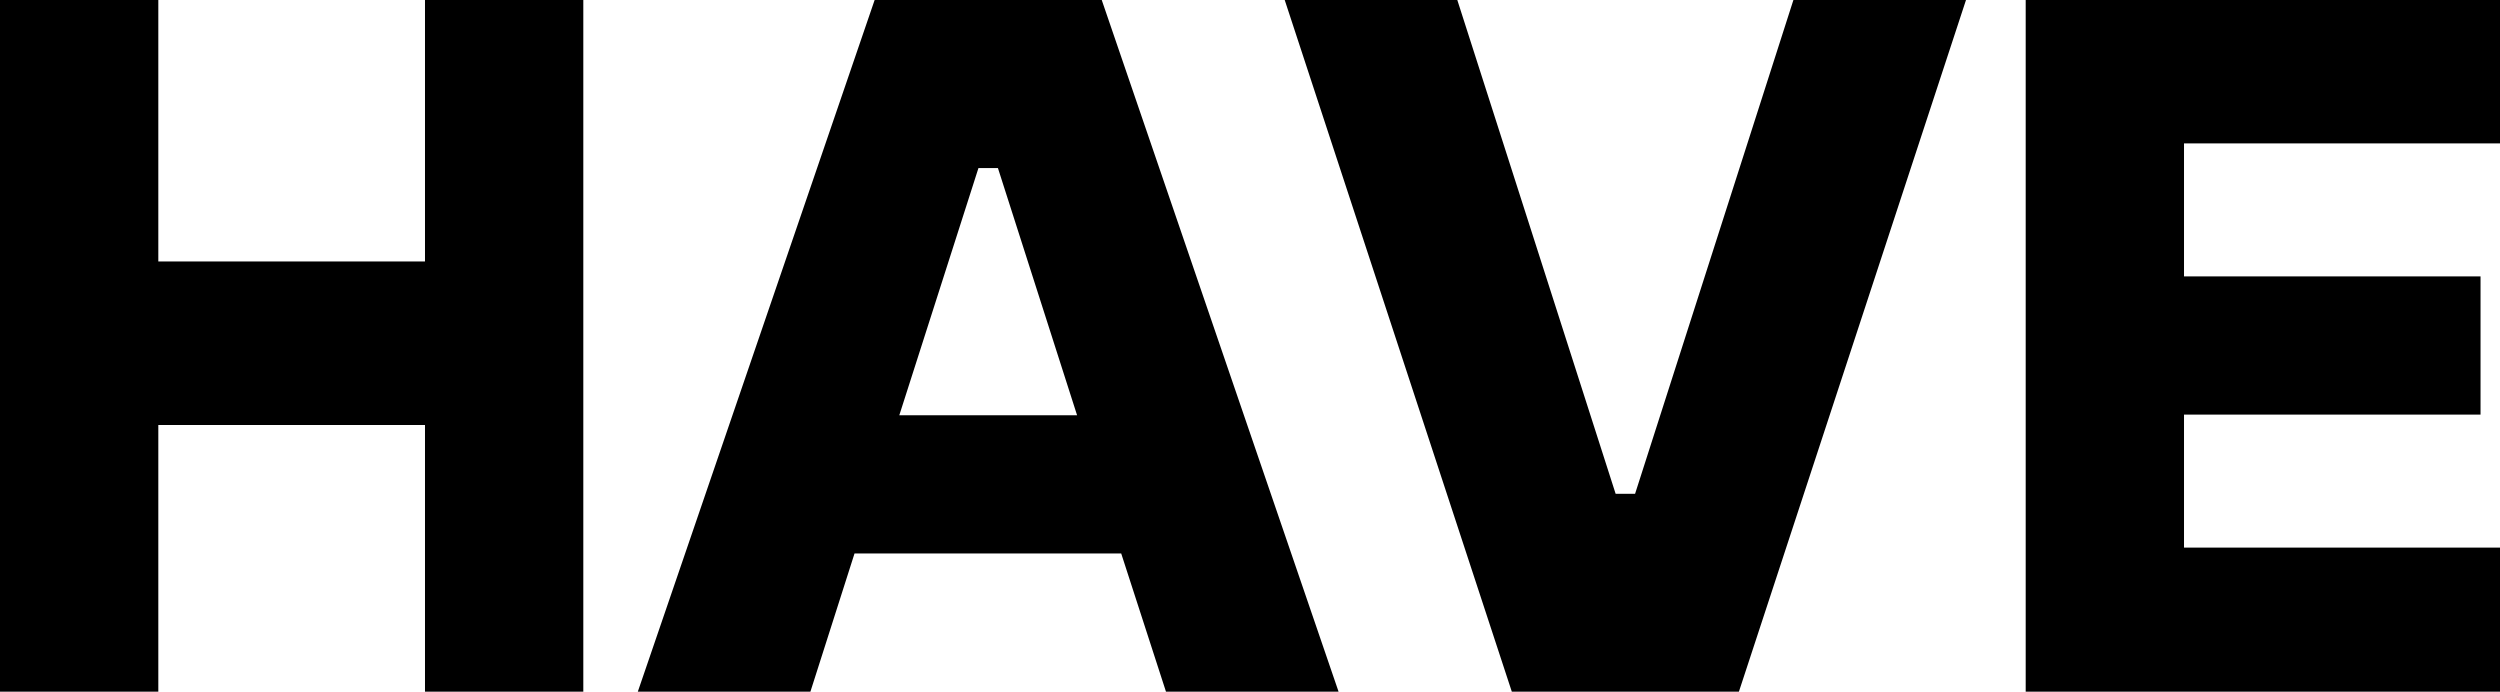
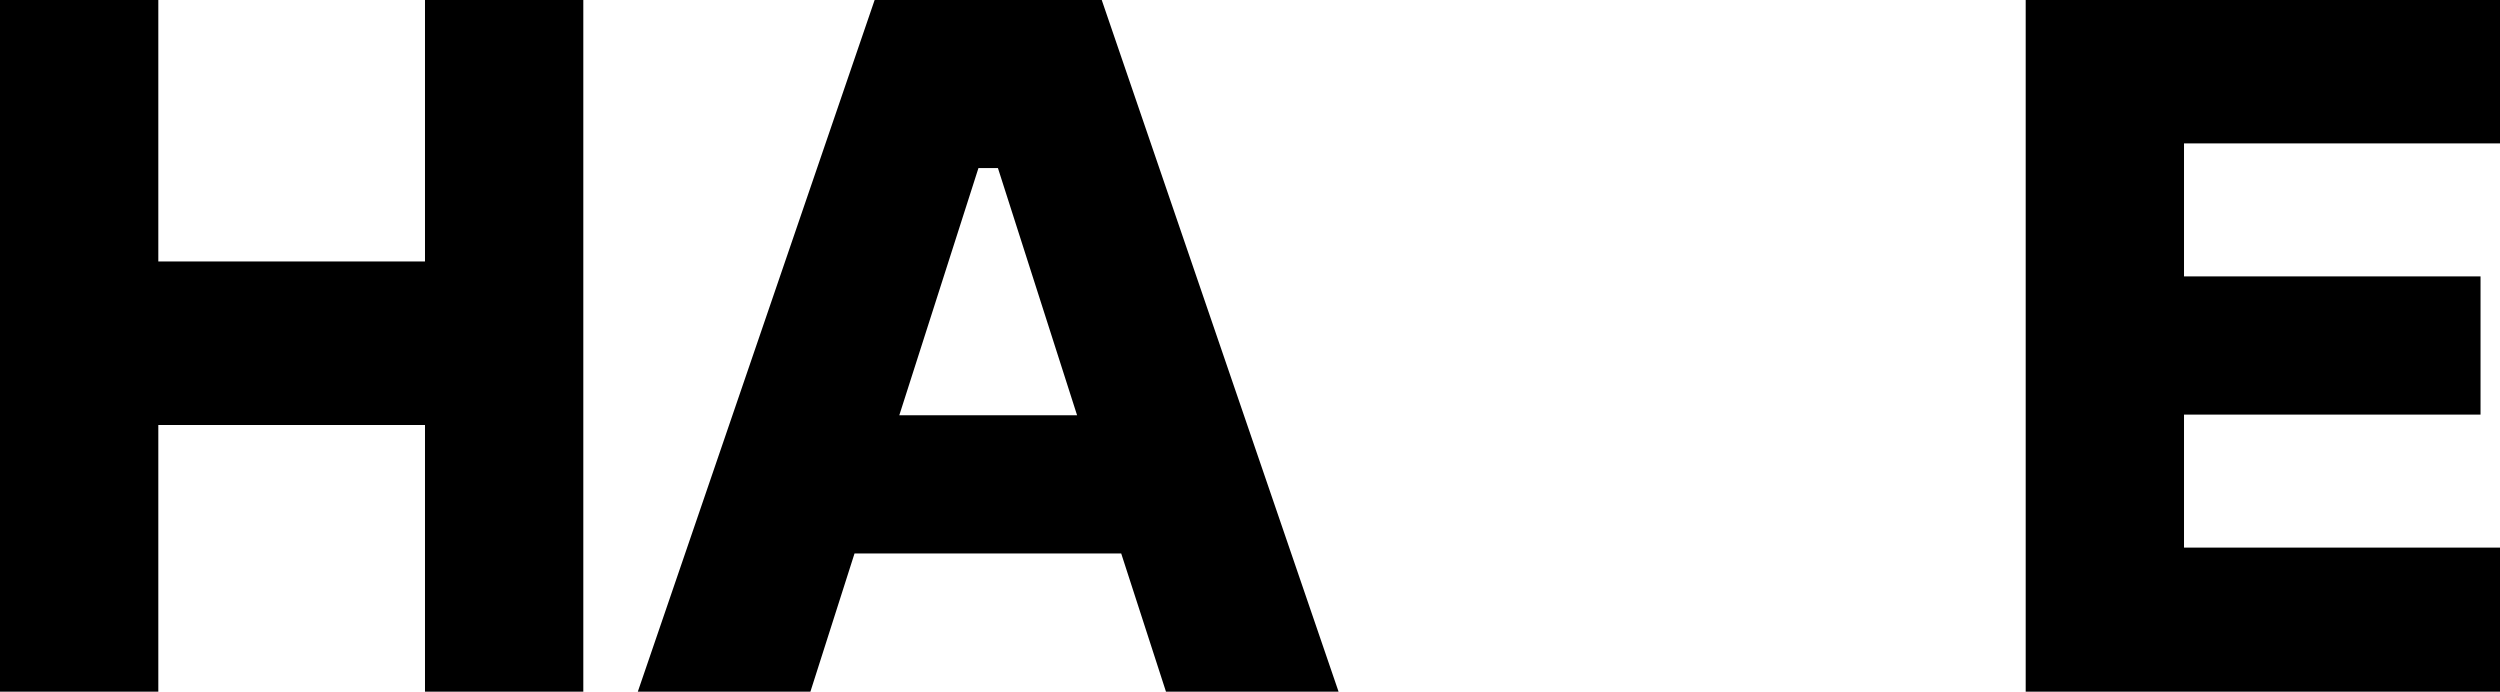
<svg xmlns="http://www.w3.org/2000/svg" height="106.6" viewBox="0 0 385.3 106.6" width="385.3">
  <path d="m385.3 106.6h-73.1v-106.6h73.1v22.1h-48.7v20.5h45.7v21.3h-45.7v20.5h48.7v22.1z" />
-   <path d="m268 106.6h-35l-35-106.6h26.6l24.4 76.1h3l24.4-76.1h26.6z" />
  <path d="m206.3 106.6h-26.6l-6.9-21.3h-41.1l-6.8 21.3h-26.6l36.5-106.6h35zm-55.5-80.7-12.2 38.1h27.4l-12.2-38.1z" />
  <path d="m24.4 106.6h-24.4v-106.6h24.4v40.3h41.1v-40.3h24.4v106.6h-24.4v-41.1h-41.1z" />
</svg>